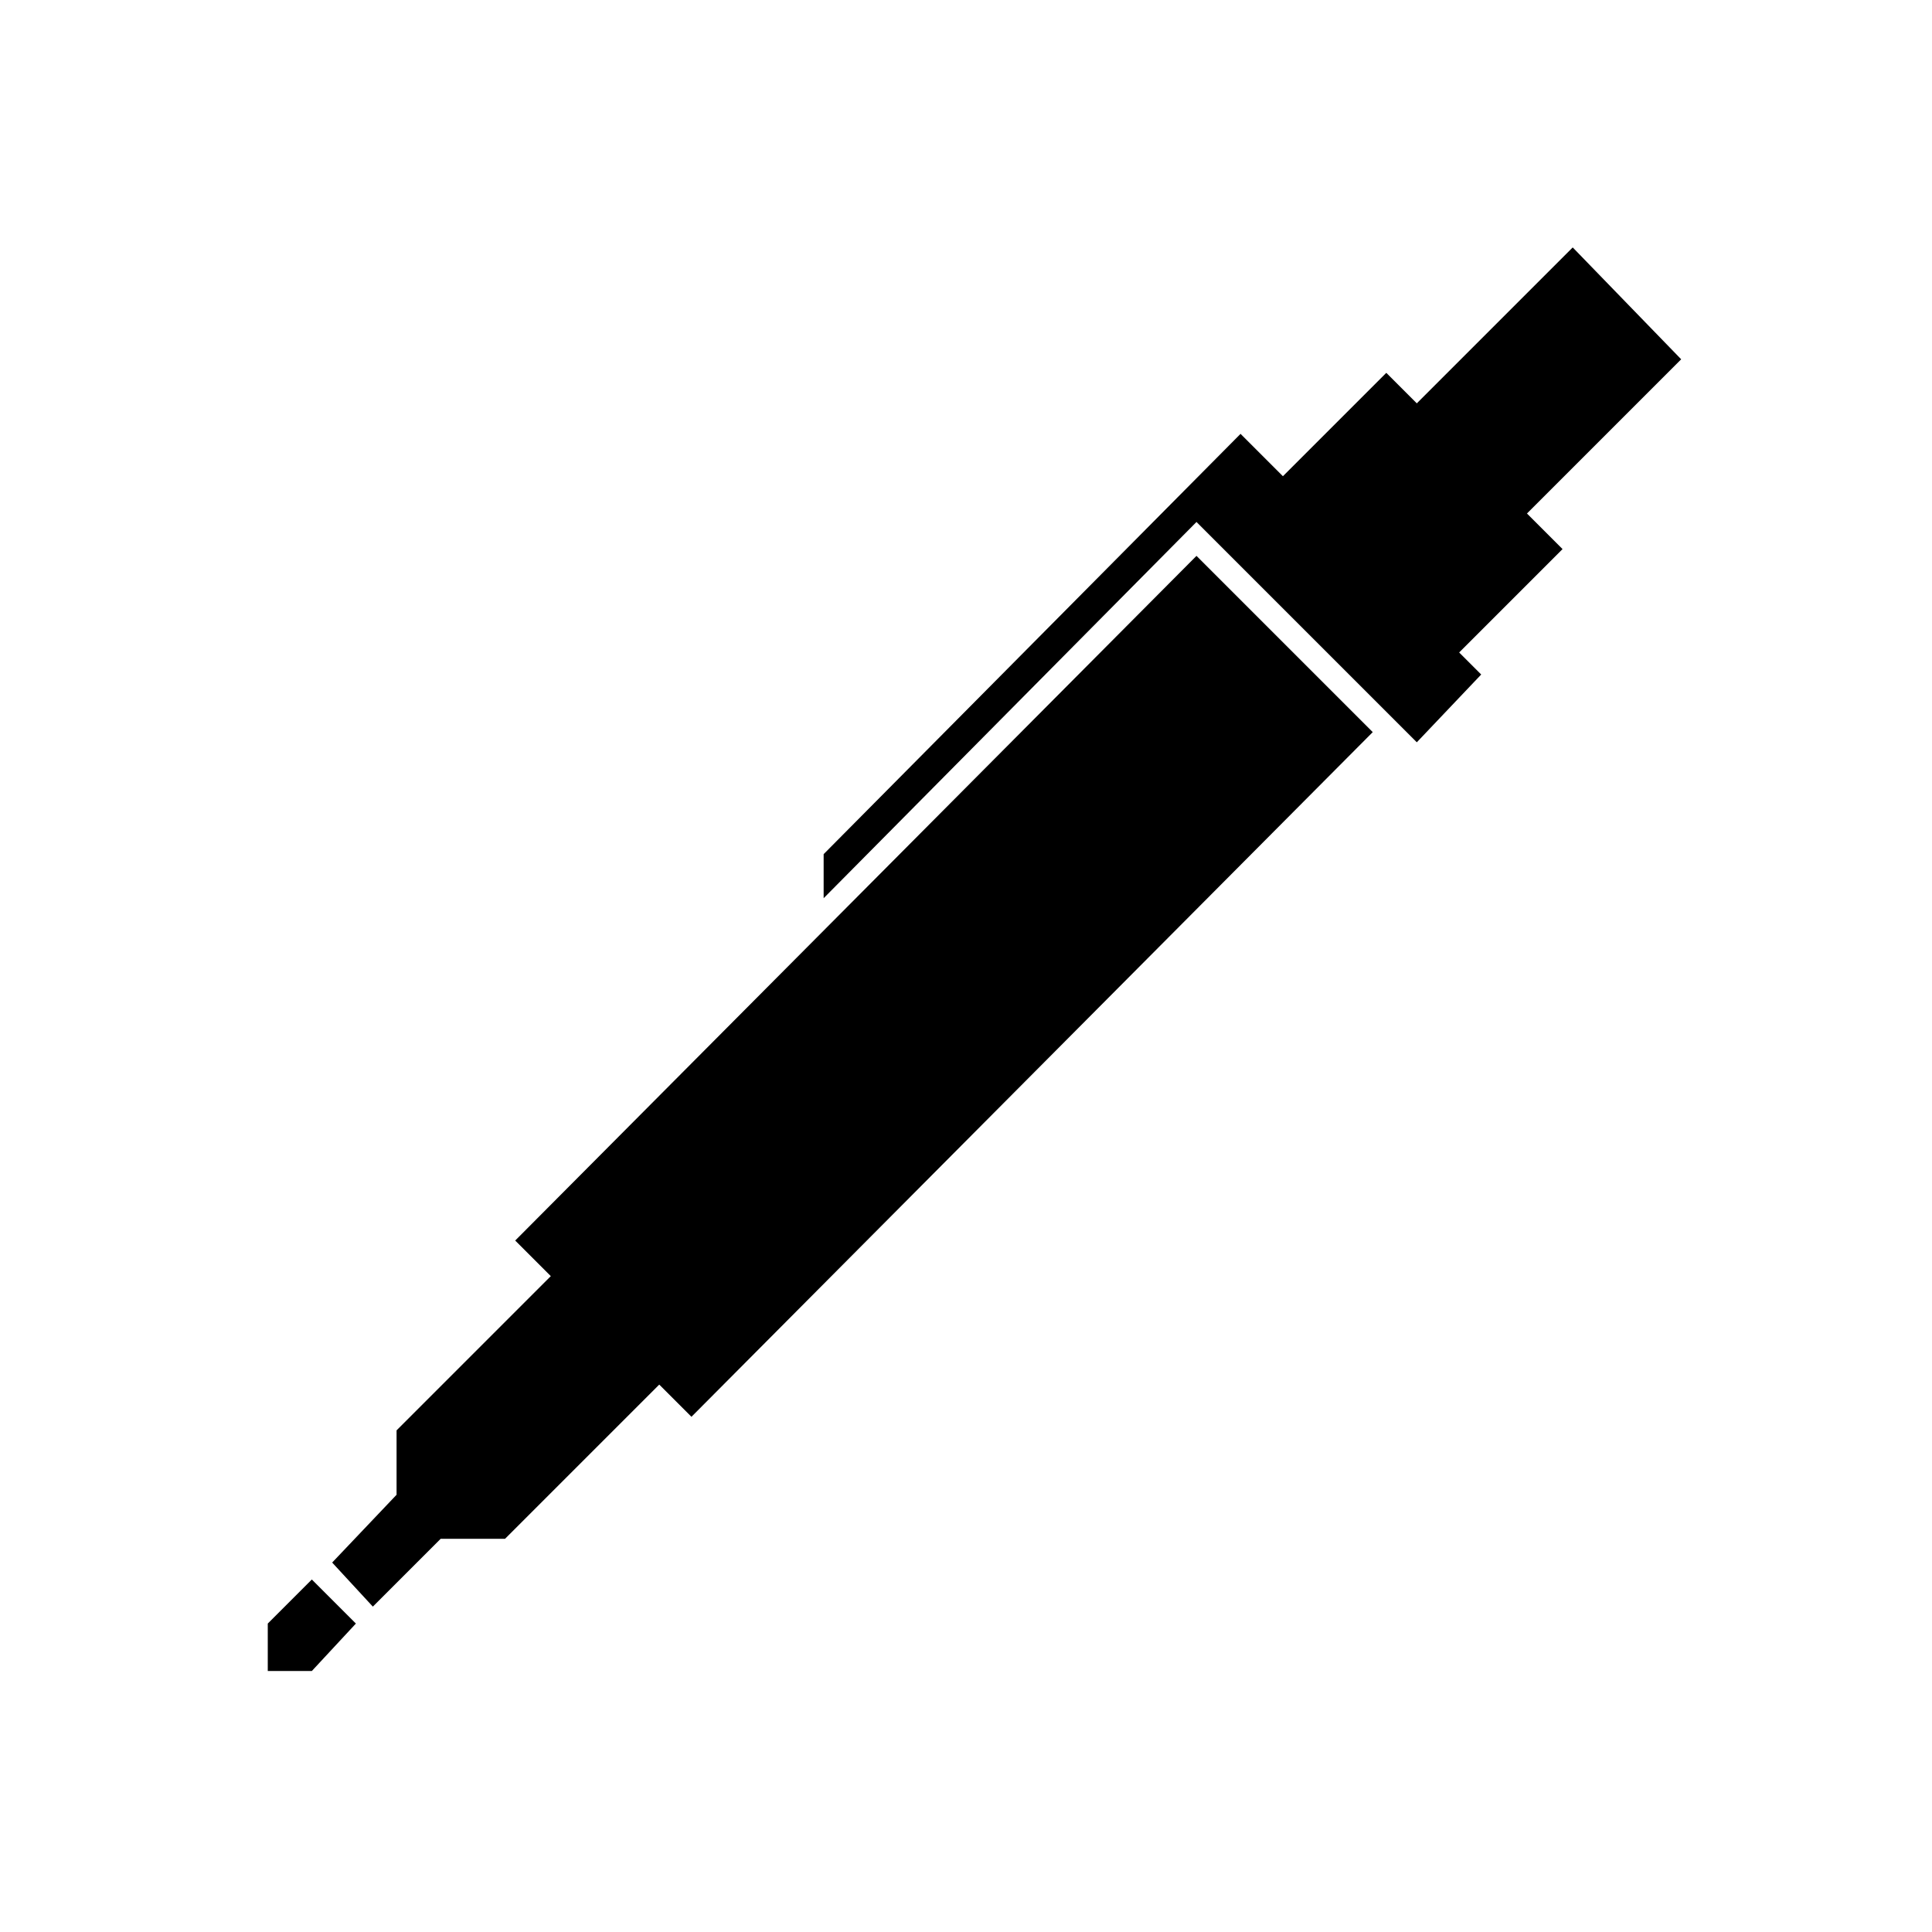
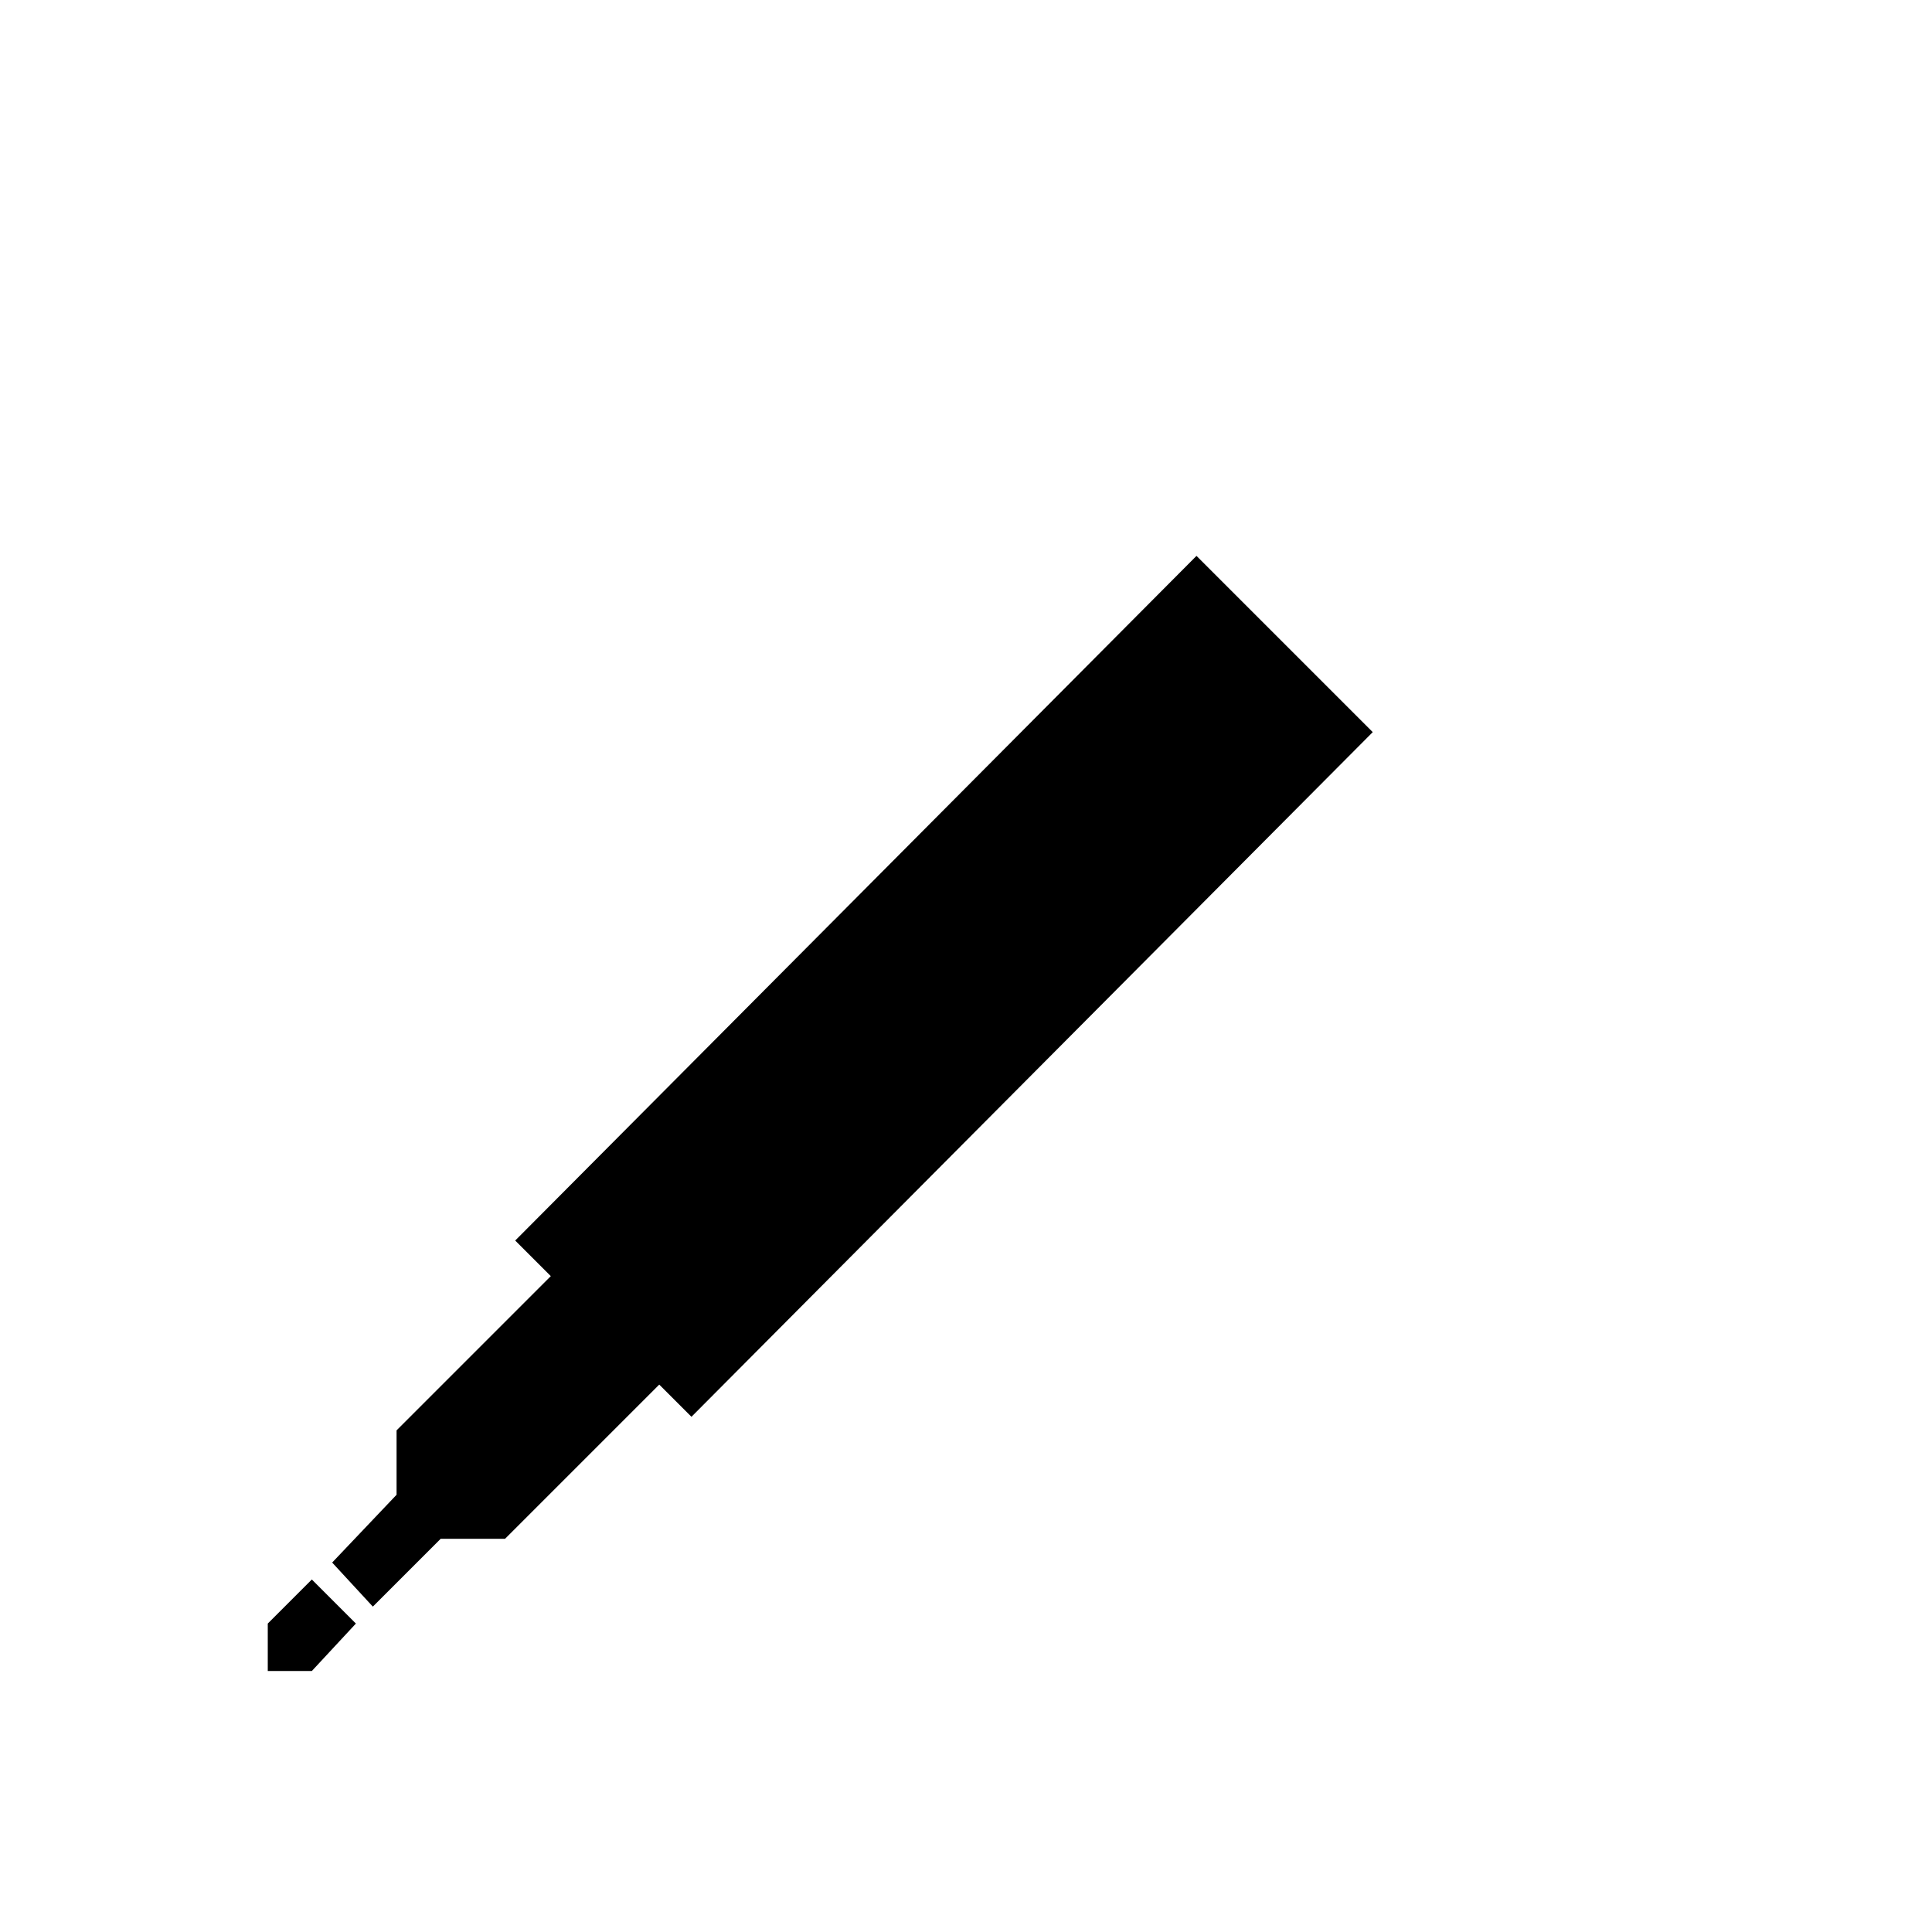
<svg xmlns="http://www.w3.org/2000/svg" id="Layer_1" data-name="Layer 1" version="1.1" viewBox="0 0 57 57">
  <defs>
    <style>
      .cls-1, .cls-2 {
        fill: #000;
        stroke-width: 0px;
      }

      .cls-2 {
        fill-rule: evenodd;
      }
    </style>
  </defs>
  <g id="Content-_-Enroll" data-name="Content-/-Enroll">
    <g id="Auto-Product">
      <g id="Shape">
-         <polygon class="cls-2" points="44.4 15.8 41.2 12.5 46.4 7.3 49.6 10.6 44.4 15.8" />
        <polygon class="cls-1" points="20.1 40.2 16.9 37 11.7 42.2 11.7 44.1 9.8 46.1 11 47.4 13 45.4 14.9 45.4 20.1 40.2" />
        <polygon class="cls-1" points="40.5 21.6 20.4 41.8 15.2 36.6 35.3 16.4 40.5 21.6" />
-         <polygon class="cls-1" points="46.1 16.2 42.2 20.1 37 14.9 40.9 11 46.1 16.2" />
-         <polygon class="cls-1" points="36.6 12.8 24.3 25.2 24.3 26.5 35.3 15.4 41.8 21.9 43.7 19.9 36.6 12.8" />
        <polygon class="cls-2" points="10.5 47.9 9.2 46.6 7.9 47.9 7.9 49.3 9.2 49.3 10.5 47.9" />
      </g>
    </g>
  </g>
</svg>